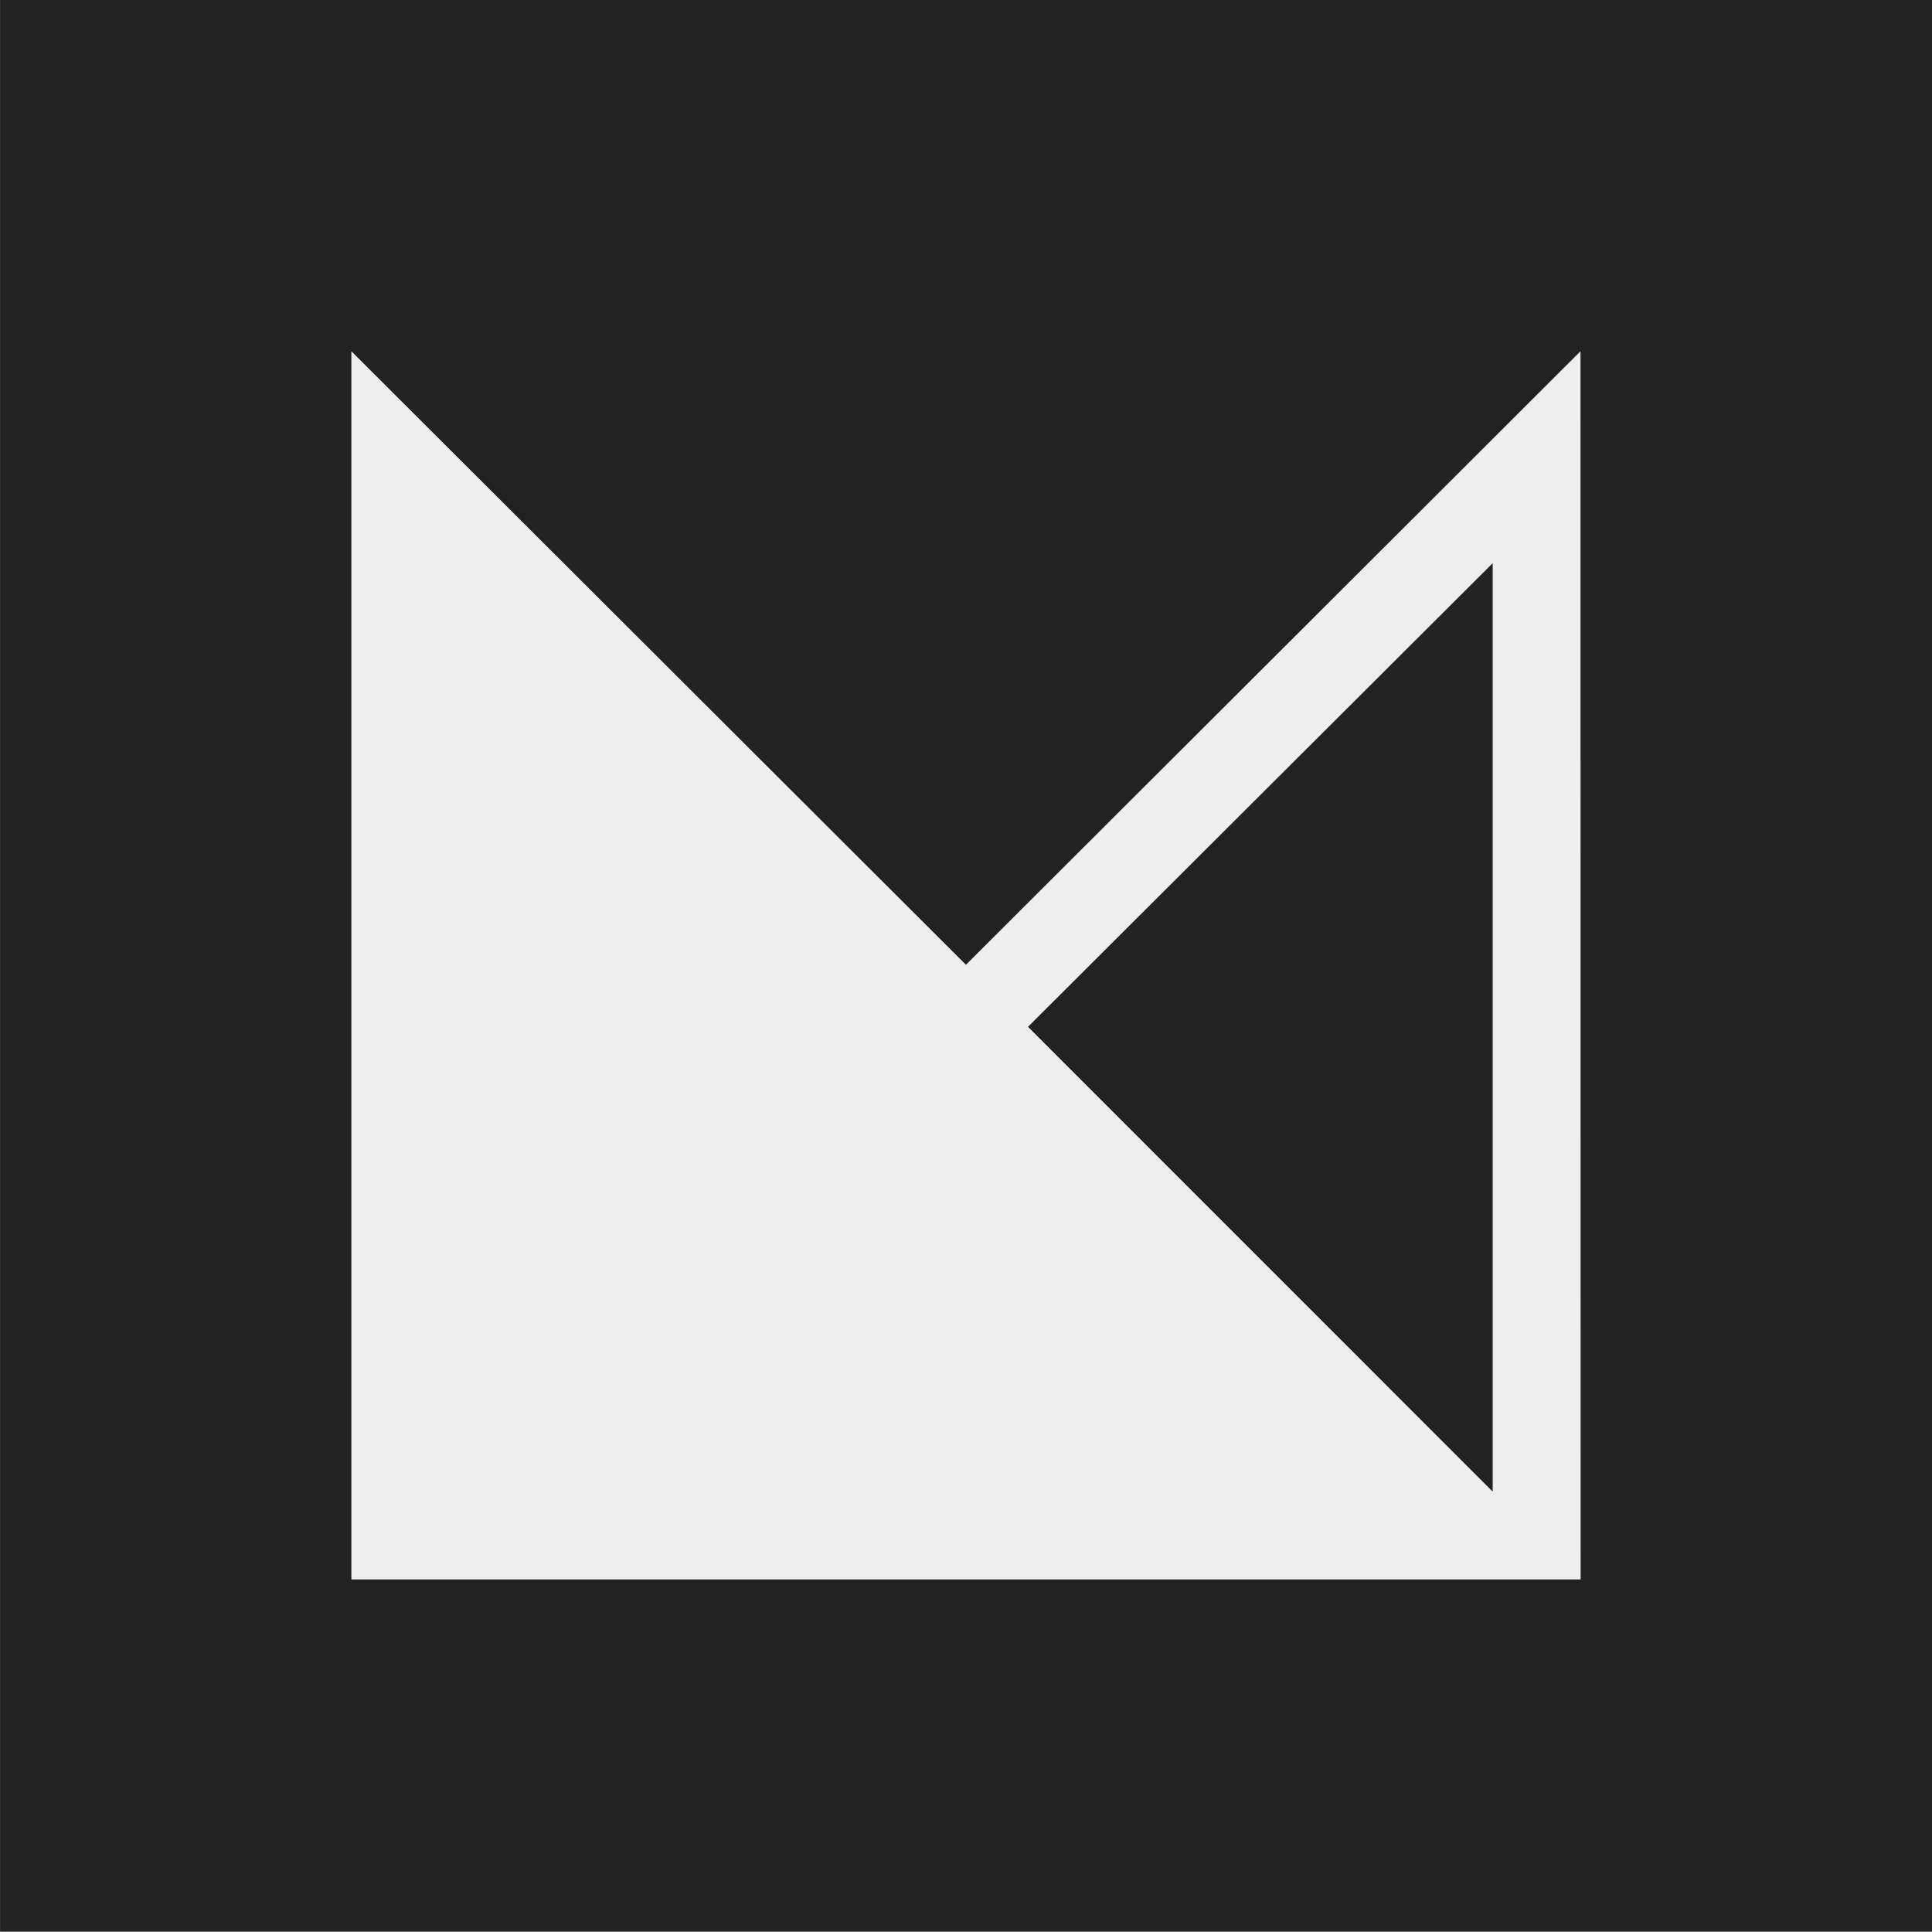
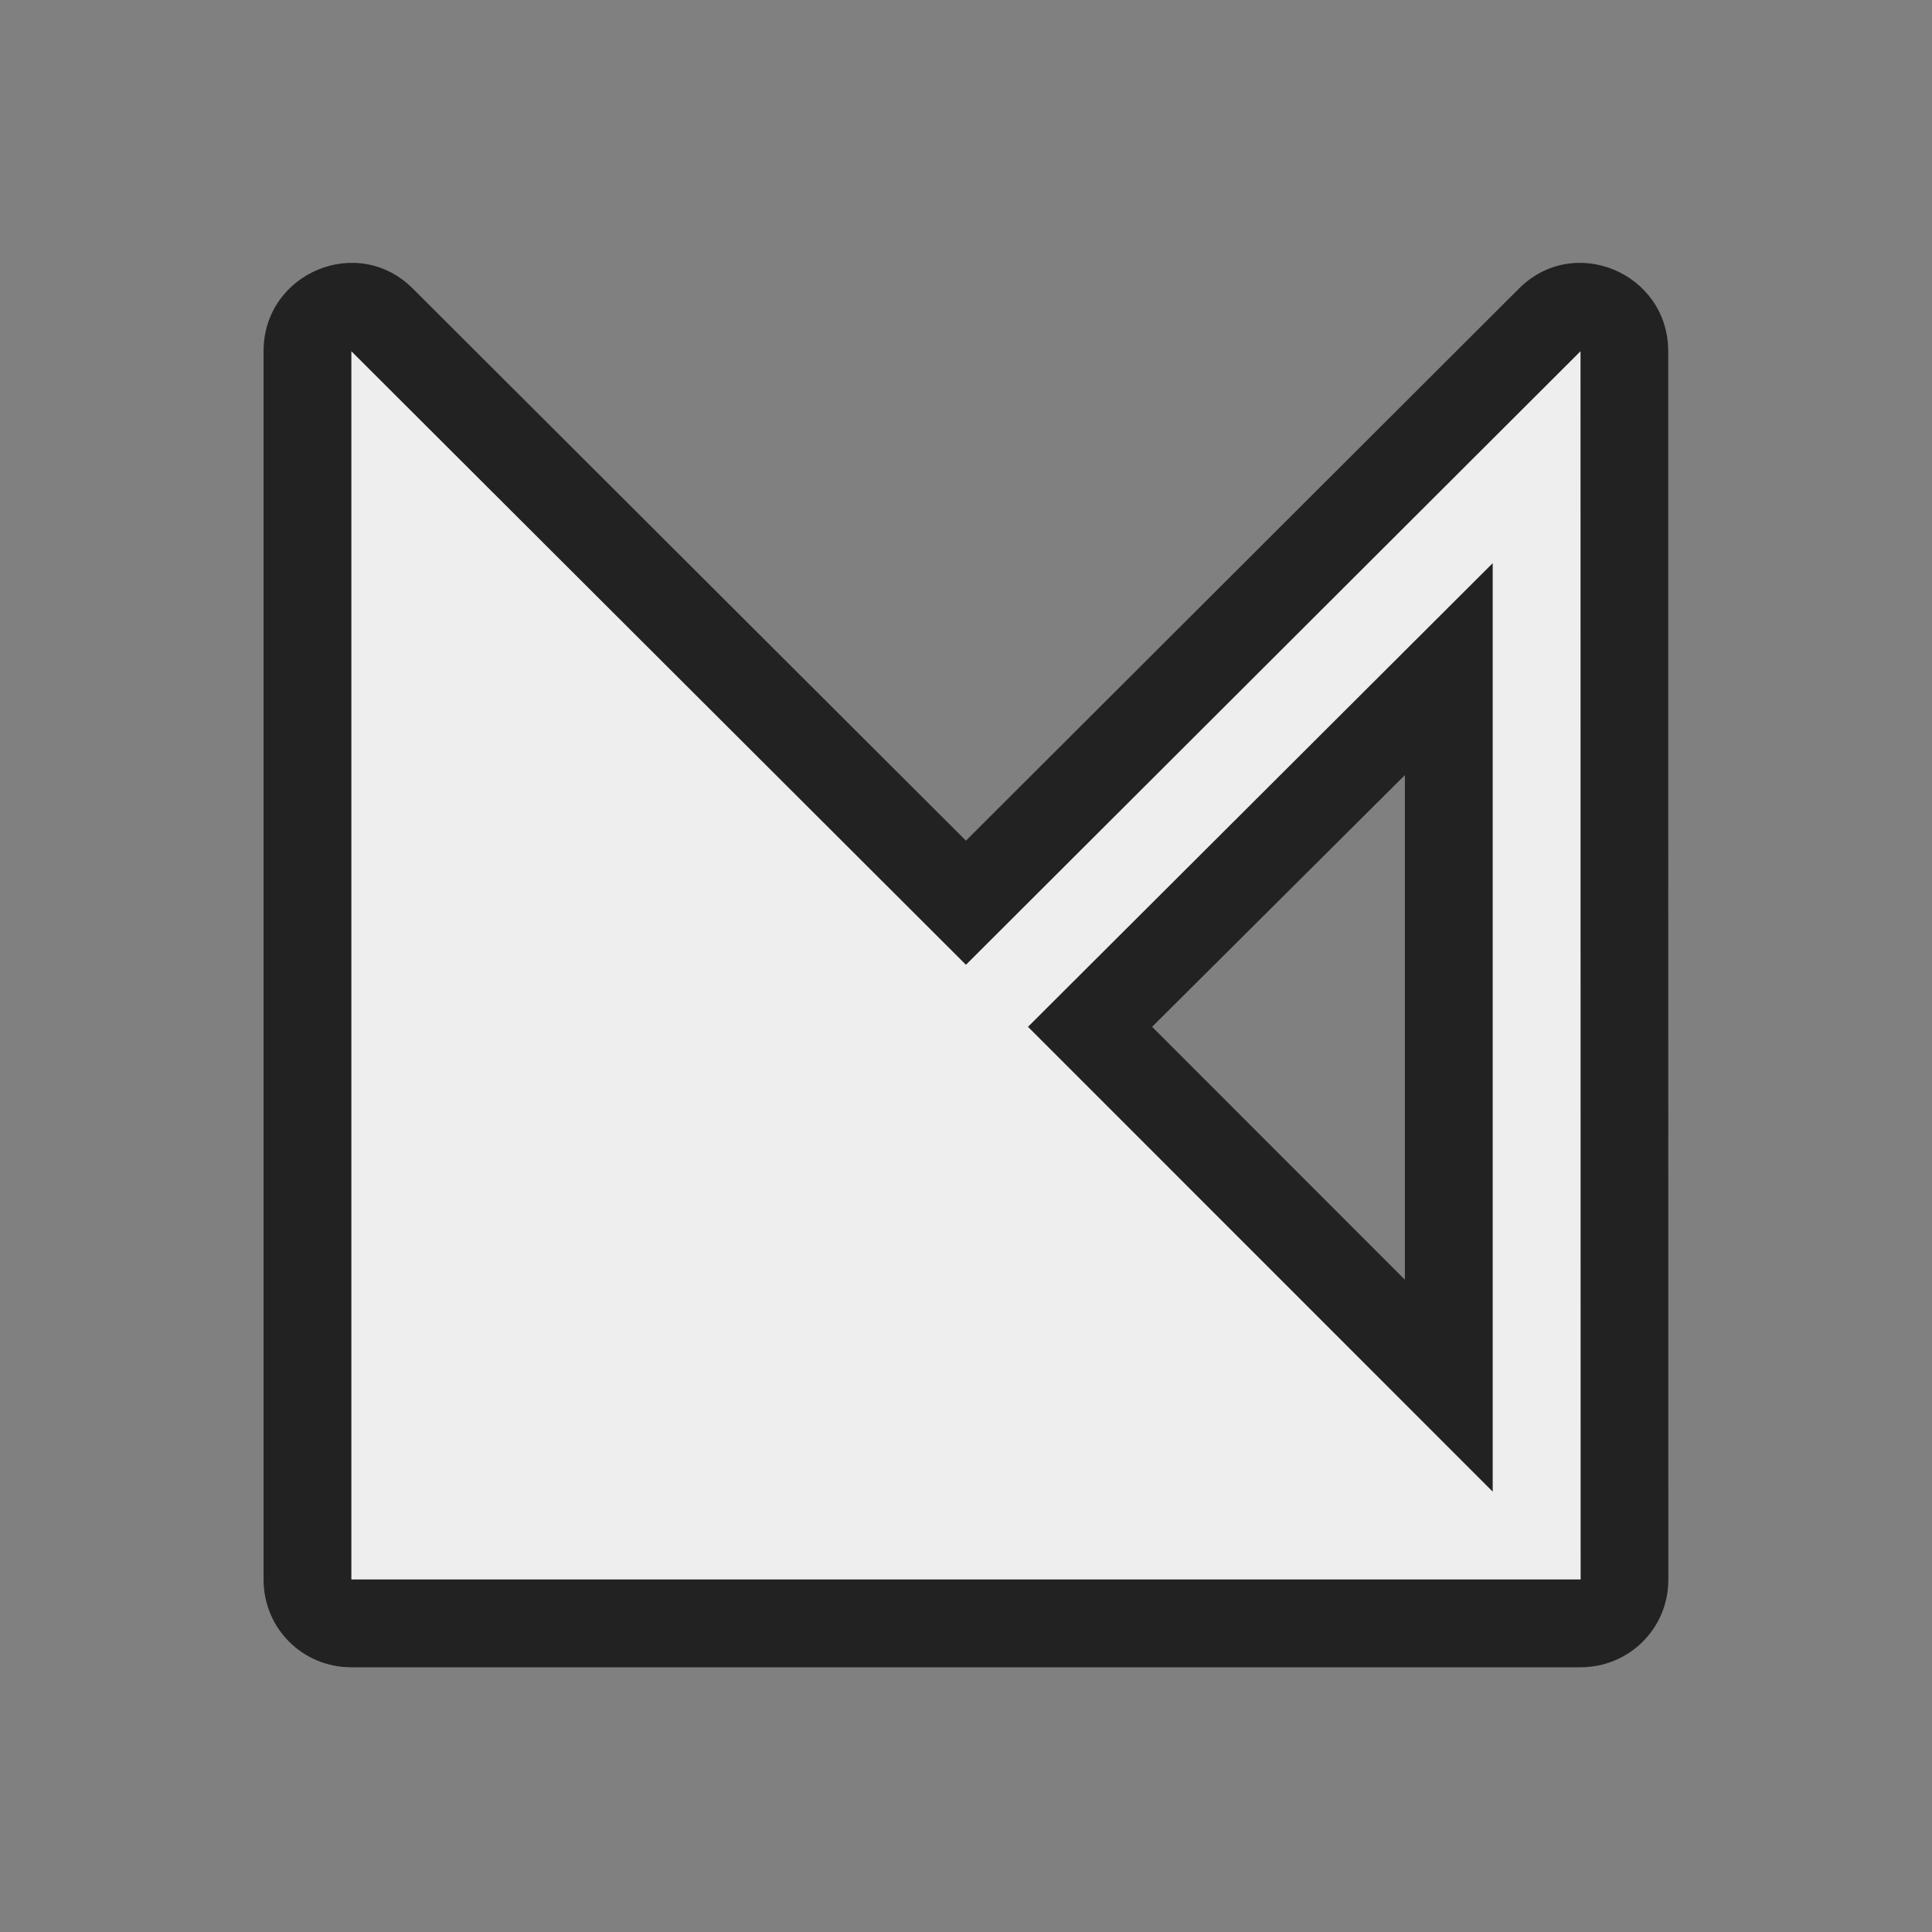
<svg xmlns="http://www.w3.org/2000/svg" fill="none" fill-rule="evenodd" stroke="black" stroke-width="0.501" stroke-linejoin="bevel" stroke-miterlimit="10" font-family="Times New Roman" font-size="16" style="font-variant-ligatures:none" version="1.1" overflow="visible" width="16.501pt" height="16.501pt" viewBox="551.623 -1540.12 16.501 16.501">
  <rect x="551.623" y="-1540.12" width="16.501" height="16.501" fill="#808080" stroke="none" />
  <defs>
	</defs>
  <g id="Page background" transform="scale(1 -1)" />
  <g id="Icon-bg" transform="scale(1 -1)">
-     <rect x="551.624" y="1523.625" width="16.501" height="16.501" stroke="none" fill="#222222" stroke-width="0.066" stroke-linejoin="miter" stroke-linecap="round" />
-   </g>
+     </g>
  <g id="bereits gespeichert" transform="scale(1 -1)">
    <g id="Group" stroke="none">
      <path d="M 553.874,1537.87 L 553.874,1525.88 L 565.873,1525.88 L 565.873,1537.87 L 553.874,1537.87 Z" stroke-width="0.75" stroke-linejoin="miter" stroke-linecap="round" marker-start="none" marker-end="none" />
      <path d="M 565.122,1525.88 L 554.623,1525.88 C 554.209,1525.88 553.874,1526.21 553.874,1526.63 L 553.874,1537.12 C 553.874,1537.79 554.683,1538.13 555.154,1537.65 L 559.873,1532.94 L 564.591,1537.65 C 565.062,1538.13 565.871,1537.79 565.871,1537.12 L 565.872,1526.63 C 565.873,1526.21 565.536,1525.88 565.122,1525.88 Z M 563.622,1529.19 L 563.622,1533.5 L 561.463,1531.35 L 563.622,1529.19 Z" fill="#222222" stroke-linejoin="round" marker-start="none" marker-end="none" />
      <path d="M 554.624,1526.63 L 554.624,1537.12 L 559.873,1531.88 L 565.122,1537.12 L 565.123,1526.63 L 554.624,1526.63 Z M 564.372,1527.38 L 564.372,1535.31 L 560.403,1531.35 L 564.372,1527.38 Z" fill="#eeeeee" stroke-width="1" stroke-linejoin="round" marker-start="none" marker-end="none" />
    </g>
  </g>
  <g id="bg" transform="scale(1 -1)" />
  <g id="16by16" transform="scale(1 -1)" />
  <g id="Ebene 12" transform="scale(1 -1)" />
  <g id="Outline" transform="scale(1 -1)" />
  <g id="White" transform="scale(1 -1)" />
  <g id="blue" transform="scale(1 -1)" />
  <g id="pink" transform="scale(1 -1)" />
  <g id="green" transform="scale(1 -1)" />
  <g id="red" transform="scale(1 -1)" />
  <g id="yellow" transform="scale(1 -1)" />
</svg>